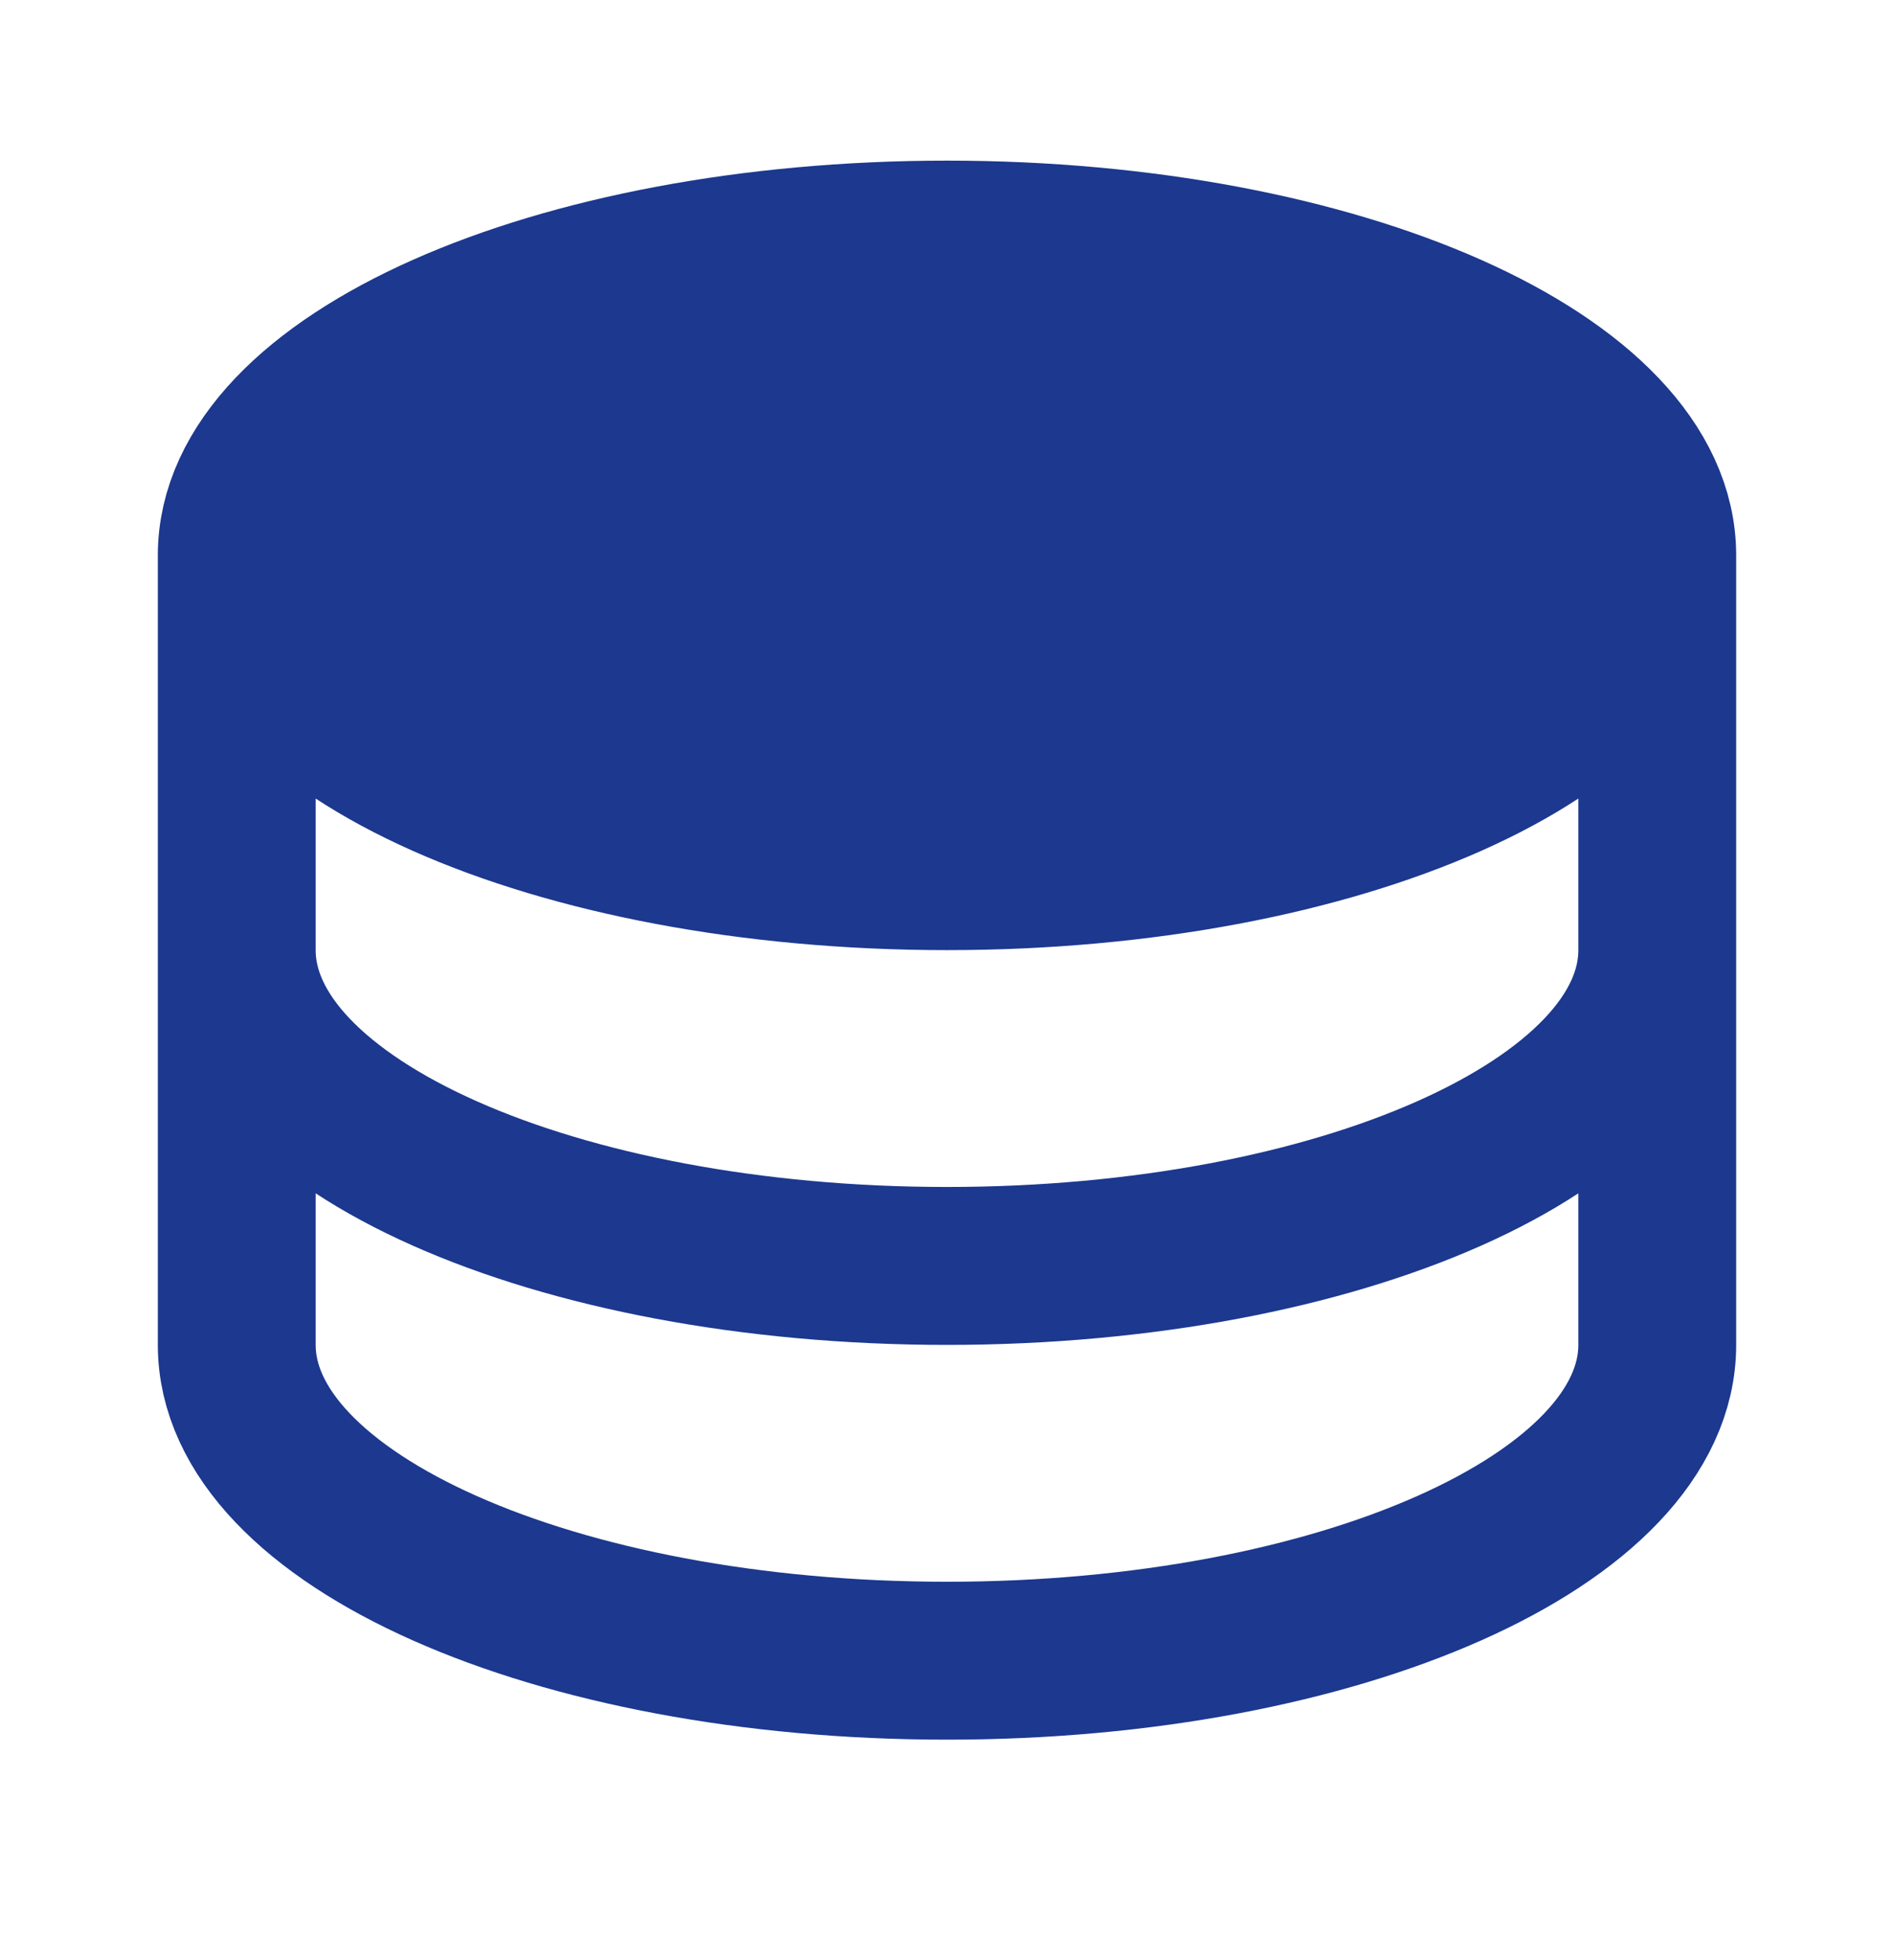
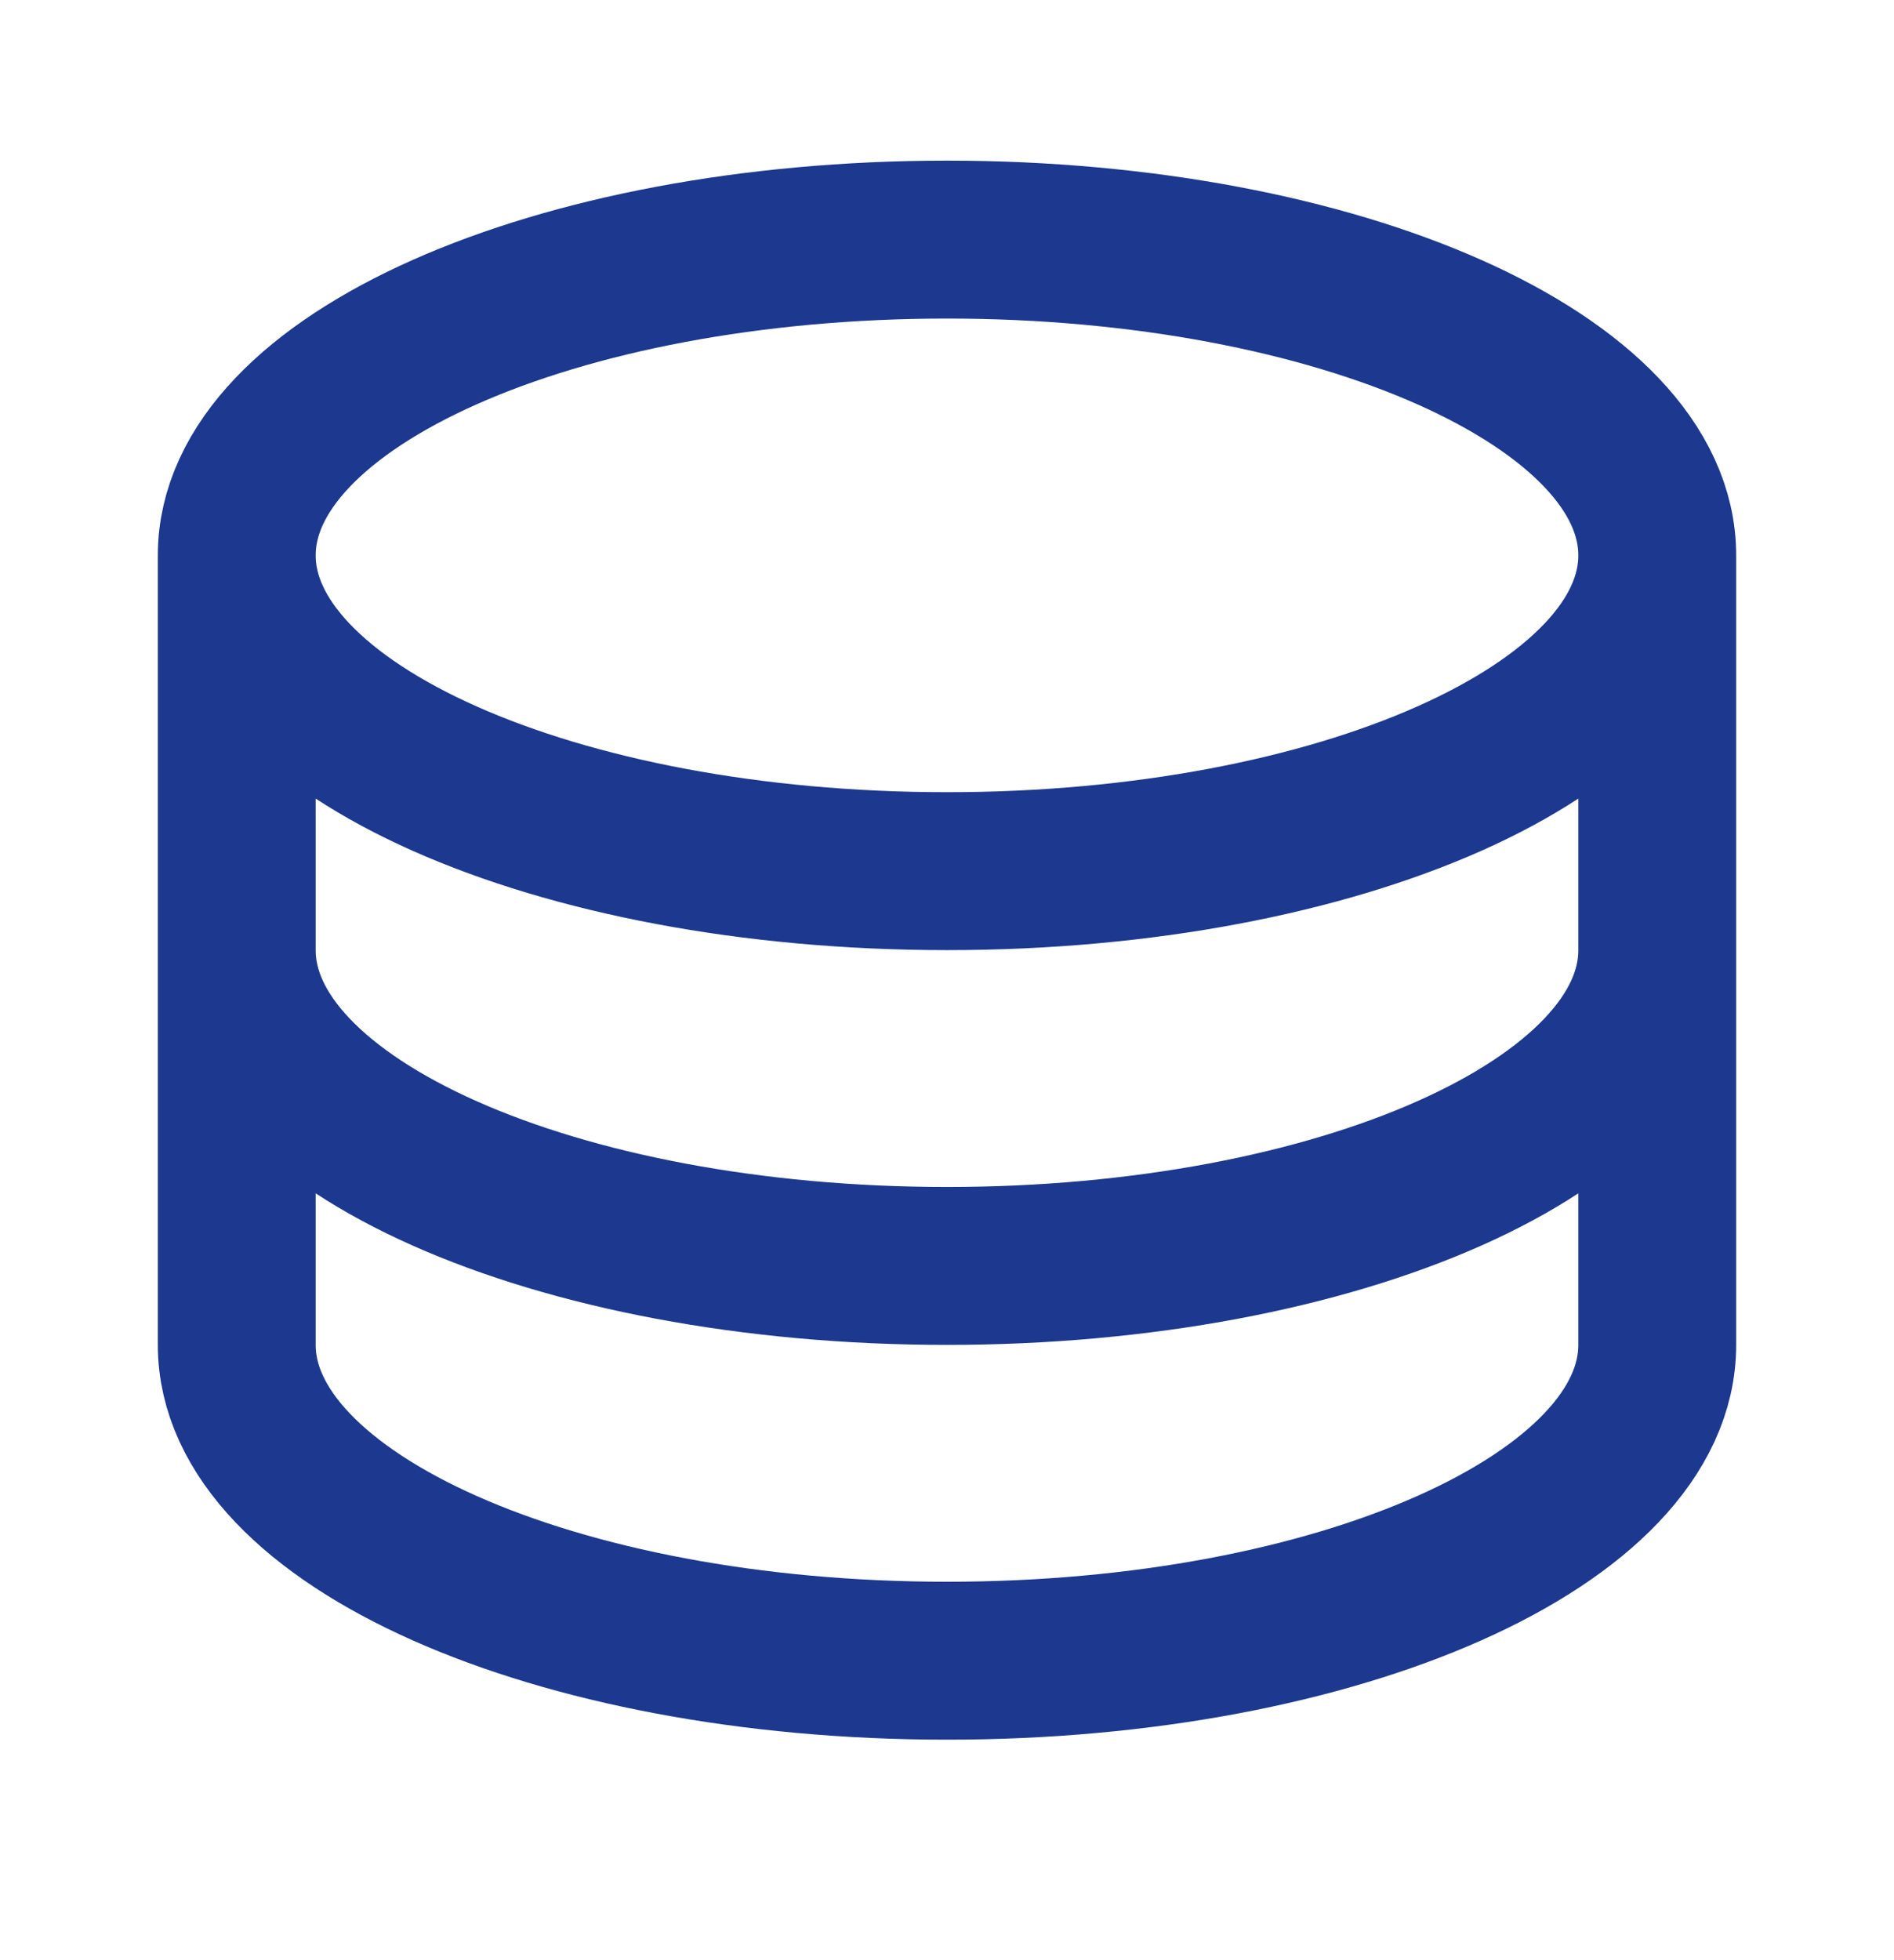
<svg xmlns="http://www.w3.org/2000/svg" width="29" height="30" viewBox="0 0 29 30" fill="none">
-   <path d="M25.375 8.5C25.375 11.17 20.505 13.333 14.5 13.333C8.495 13.333 3.625 11.17 3.625 8.5C3.625 5.83 8.495 3.667 14.5 3.667C20.505 3.667 25.375 5.83 25.375 8.5Z" fill="#1C388F" />
  <path d="M25.375 8.5C25.375 11.17 20.505 13.333 14.5 13.333C8.495 13.333 3.625 11.17 3.625 8.5M25.375 8.5C25.375 5.83 20.505 3.667 14.5 3.667C8.495 3.667 3.625 5.83 3.625 8.5M25.375 8.5V14.542M3.625 8.5V14.542M25.375 14.542C25.375 17.212 20.505 19.375 14.5 19.375C8.495 19.375 3.625 17.212 3.625 14.542M25.375 14.542V20.583C25.375 23.254 20.505 25.417 14.5 25.417C8.495 25.417 3.625 23.254 3.625 20.583V14.542" stroke="#1C388F" stroke-width="2.417" stroke-linecap="round" stroke-linejoin="round" />
</svg>